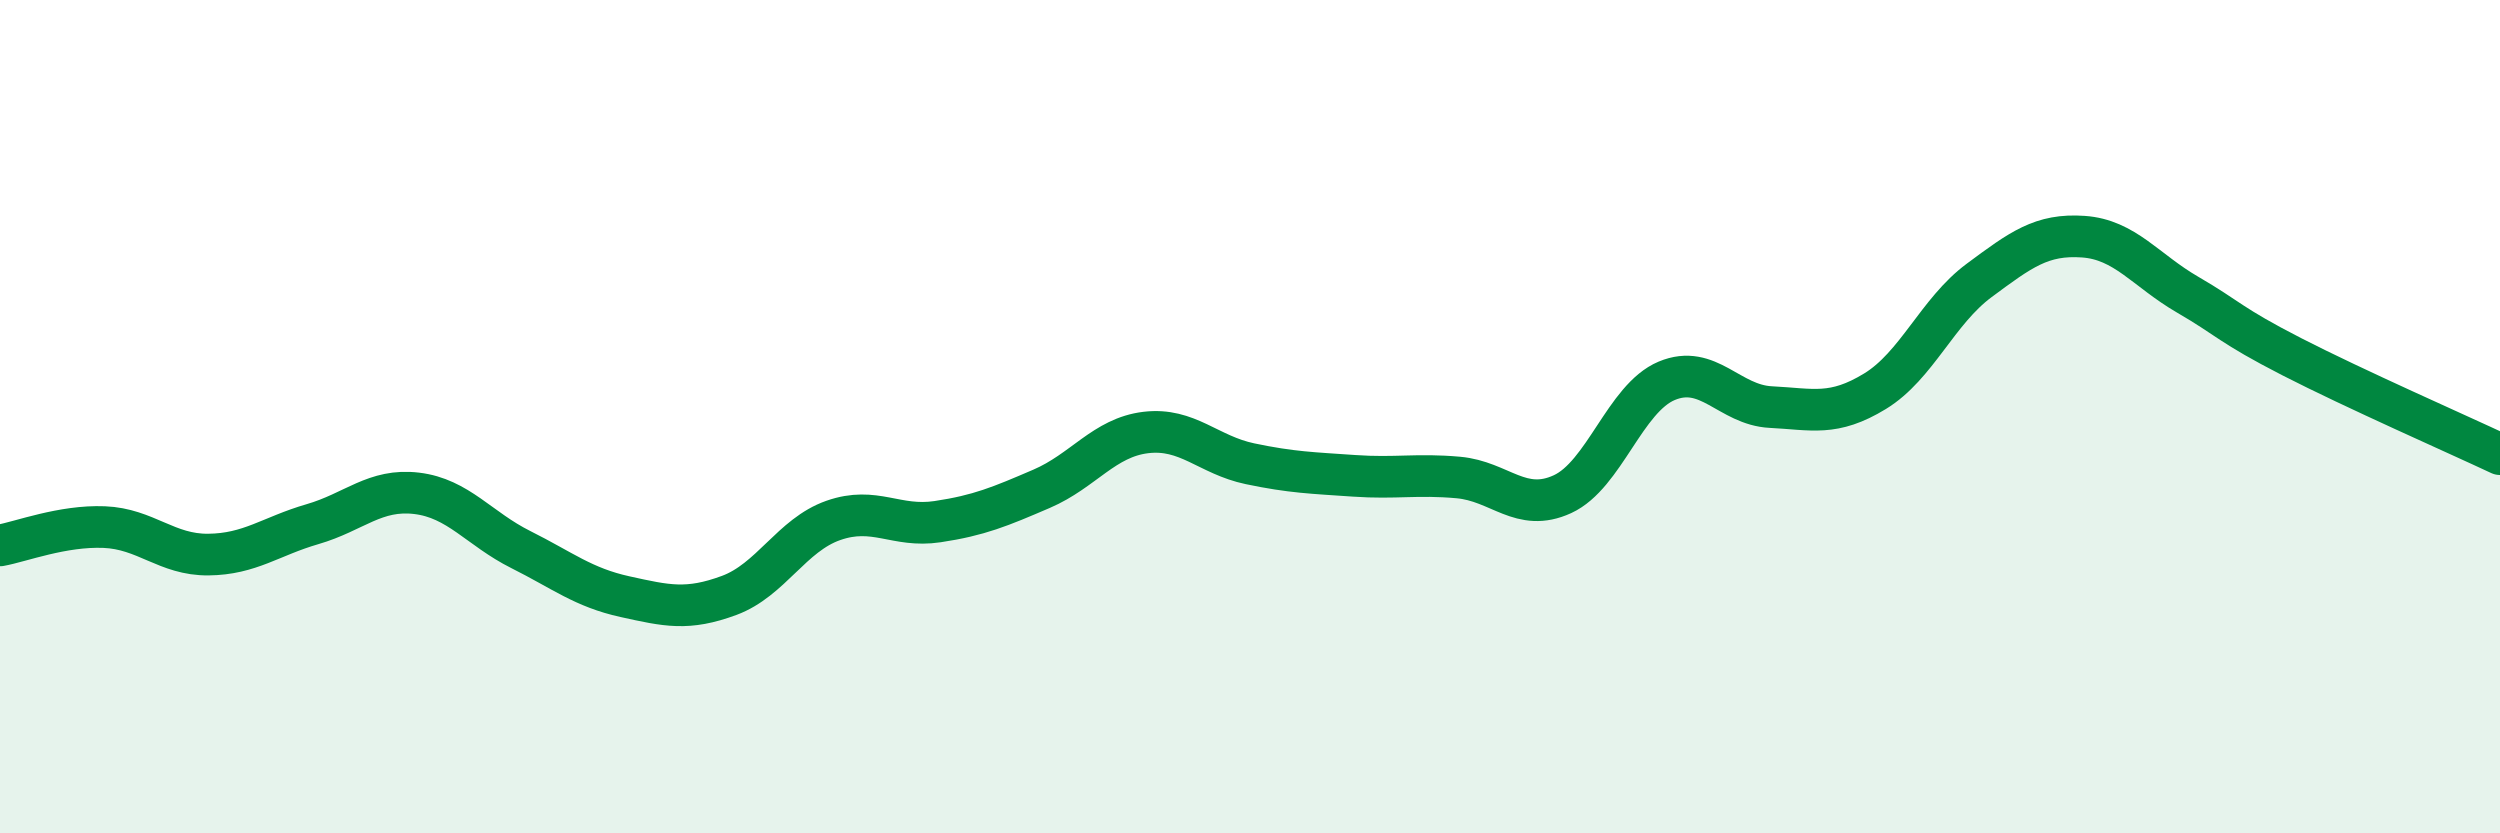
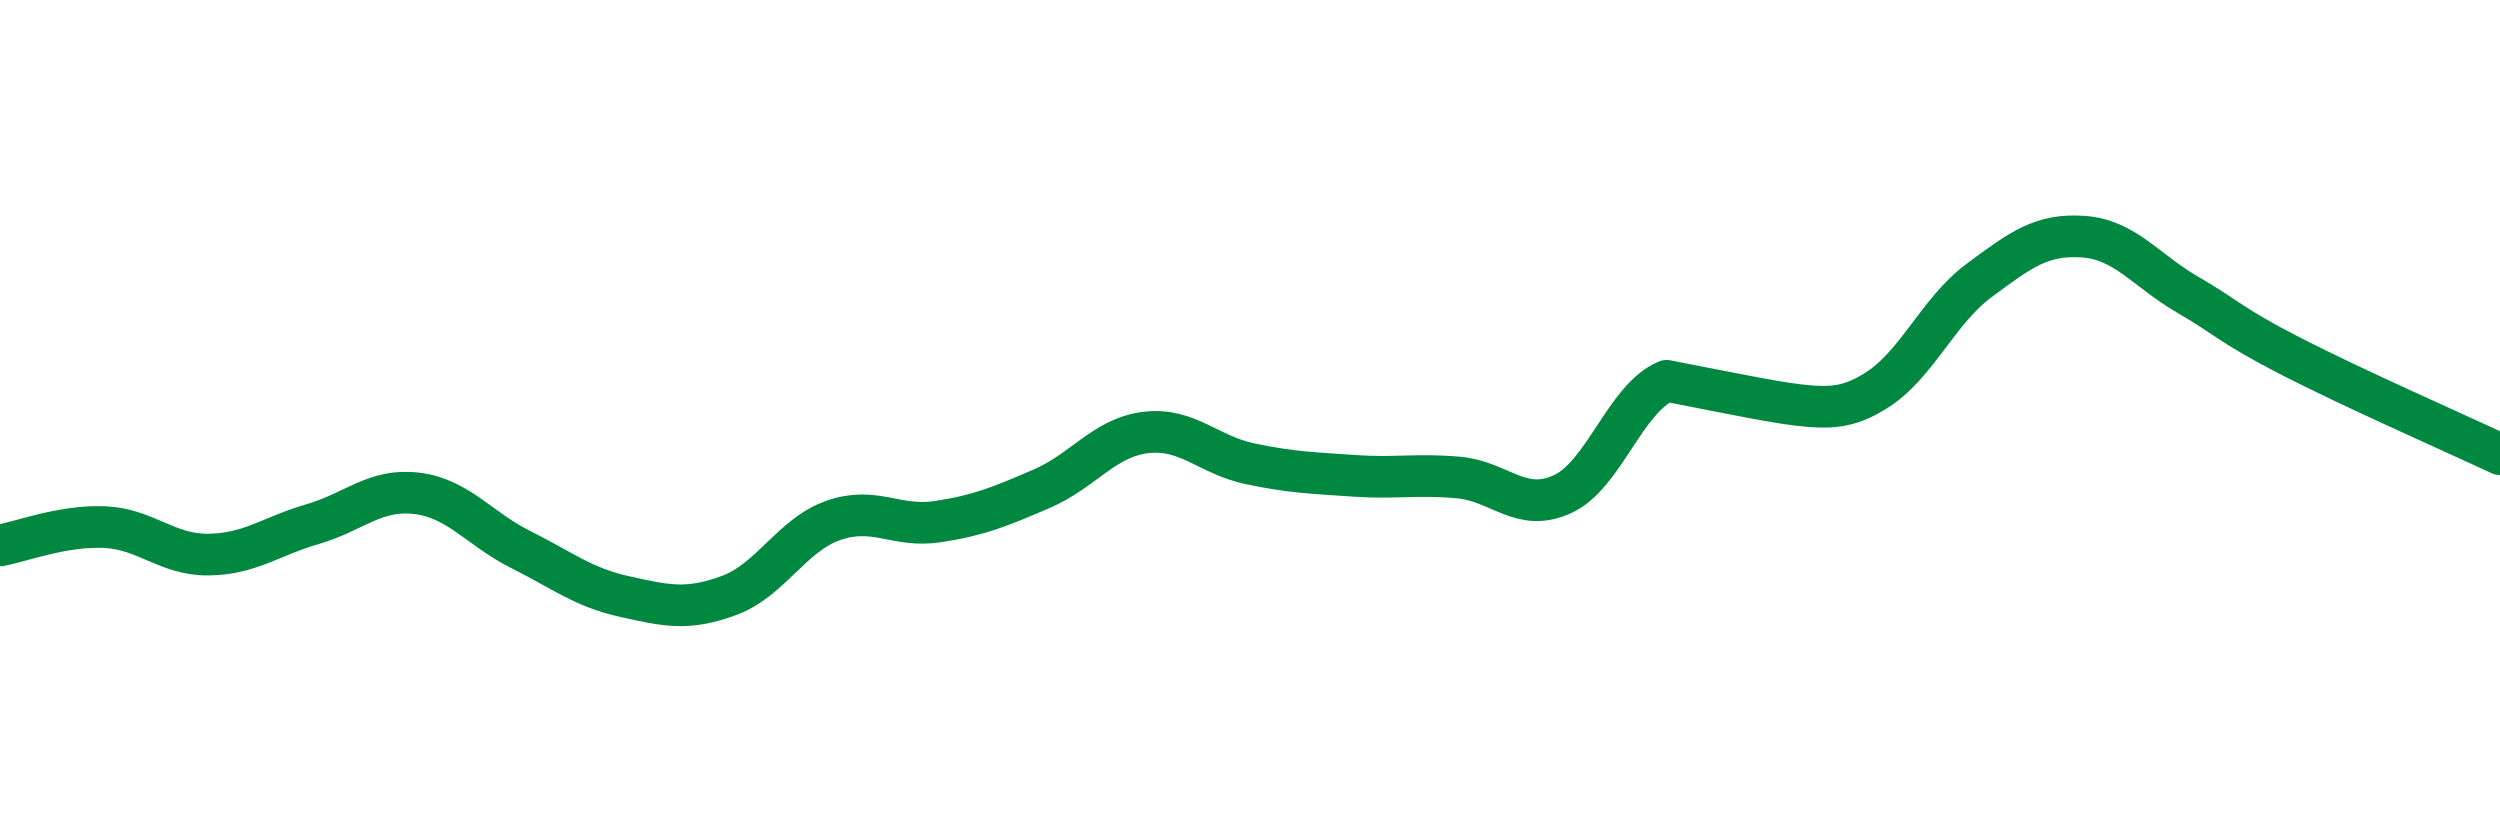
<svg xmlns="http://www.w3.org/2000/svg" width="60" height="20" viewBox="0 0 60 20">
-   <path d="M 0,13.09 C 0.5,13 1.5,12.61 2.5,12.65 C 3.5,12.69 4,13.32 5,13.31 C 6,13.3 6.5,12.87 7.5,12.58 C 8.5,12.29 9,11.72 10,11.84 C 11,11.96 11.5,12.69 12.5,13.19 C 13.5,13.69 14,14.1 15,14.32 C 16,14.54 16.5,14.66 17.5,14.29 C 18.5,13.92 19,12.84 20,12.49 C 21,12.14 21.5,12.67 22.5,12.52 C 23.5,12.37 24,12.16 25,11.73 C 26,11.3 26.5,10.5 27.5,10.38 C 28.5,10.26 29,10.92 30,11.13 C 31,11.34 31.5,11.35 32.5,11.42 C 33.5,11.49 34,11.37 35,11.46 C 36,11.55 36.5,12.32 37.5,11.86 C 38.5,11.4 39,9.56 40,9.14 C 41,8.72 41.5,9.72 42.5,9.77 C 43.5,9.82 44,10 45,9.39 C 46,8.78 46.5,7.47 47.5,6.73 C 48.5,5.99 49,5.61 50,5.68 C 51,5.75 51.5,6.49 52.5,7.07 C 53.5,7.65 53.5,7.79 55,8.56 C 56.5,9.33 59,10.43 60,10.9L60 20L0 20Z" fill="#008740" opacity="0.1" stroke-linecap="round" stroke-linejoin="round" />
-   <path d="M 0,13.09 C 0.5,13 1.5,12.61 2.5,12.65 C 3.5,12.69 4,13.32 5,13.31 C 6,13.3 6.5,12.87 7.5,12.58 C 8.5,12.29 9,11.72 10,11.84 C 11,11.96 11.5,12.69 12.5,13.19 C 13.5,13.69 14,14.1 15,14.32 C 16,14.54 16.5,14.66 17.5,14.29 C 18.5,13.92 19,12.84 20,12.49 C 21,12.14 21.5,12.67 22.5,12.52 C 23.5,12.37 24,12.16 25,11.73 C 26,11.3 26.5,10.5 27.5,10.38 C 28.5,10.26 29,10.92 30,11.13 C 31,11.34 31.5,11.35 32.5,11.42 C 33.5,11.49 34,11.37 35,11.46 C 36,11.55 36.5,12.32 37.5,11.86 C 38.5,11.4 39,9.56 40,9.14 C 41,8.72 41.5,9.72 42.5,9.77 C 43.5,9.82 44,10 45,9.39 C 46,8.78 46.5,7.47 47.5,6.73 C 48.5,5.99 49,5.61 50,5.68 C 51,5.75 51.5,6.49 52.5,7.07 C 53.5,7.65 53.5,7.79 55,8.56 C 56.5,9.33 59,10.43 60,10.9" stroke="#008740" stroke-width="1" fill="none" stroke-linecap="round" stroke-linejoin="round" />
+   <path d="M 0,13.09 C 0.5,13 1.5,12.61 2.5,12.65 C 3.5,12.69 4,13.32 5,13.31 C 6,13.3 6.5,12.87 7.5,12.58 C 8.5,12.29 9,11.72 10,11.84 C 11,11.96 11.5,12.69 12.5,13.19 C 13.5,13.69 14,14.1 15,14.32 C 16,14.54 16.5,14.66 17.5,14.29 C 18.5,13.92 19,12.84 20,12.49 C 21,12.14 21.5,12.67 22.5,12.52 C 23.5,12.37 24,12.16 25,11.73 C 26,11.3 26.5,10.5 27.5,10.38 C 28.5,10.26 29,10.92 30,11.13 C 31,11.34 31.5,11.35 32.5,11.42 C 33.5,11.49 34,11.37 35,11.46 C 36,11.55 36.5,12.32 37.5,11.86 C 38.5,11.4 39,9.56 40,9.14 C 43.5,9.82 44,10 45,9.39 C 46,8.78 46.5,7.47 47.5,6.73 C 48.5,5.99 49,5.61 50,5.68 C 51,5.75 51.5,6.49 52.5,7.07 C 53.5,7.65 53.5,7.79 55,8.56 C 56.5,9.33 59,10.43 60,10.9" stroke="#008740" stroke-width="1" fill="none" stroke-linecap="round" stroke-linejoin="round" />
</svg>